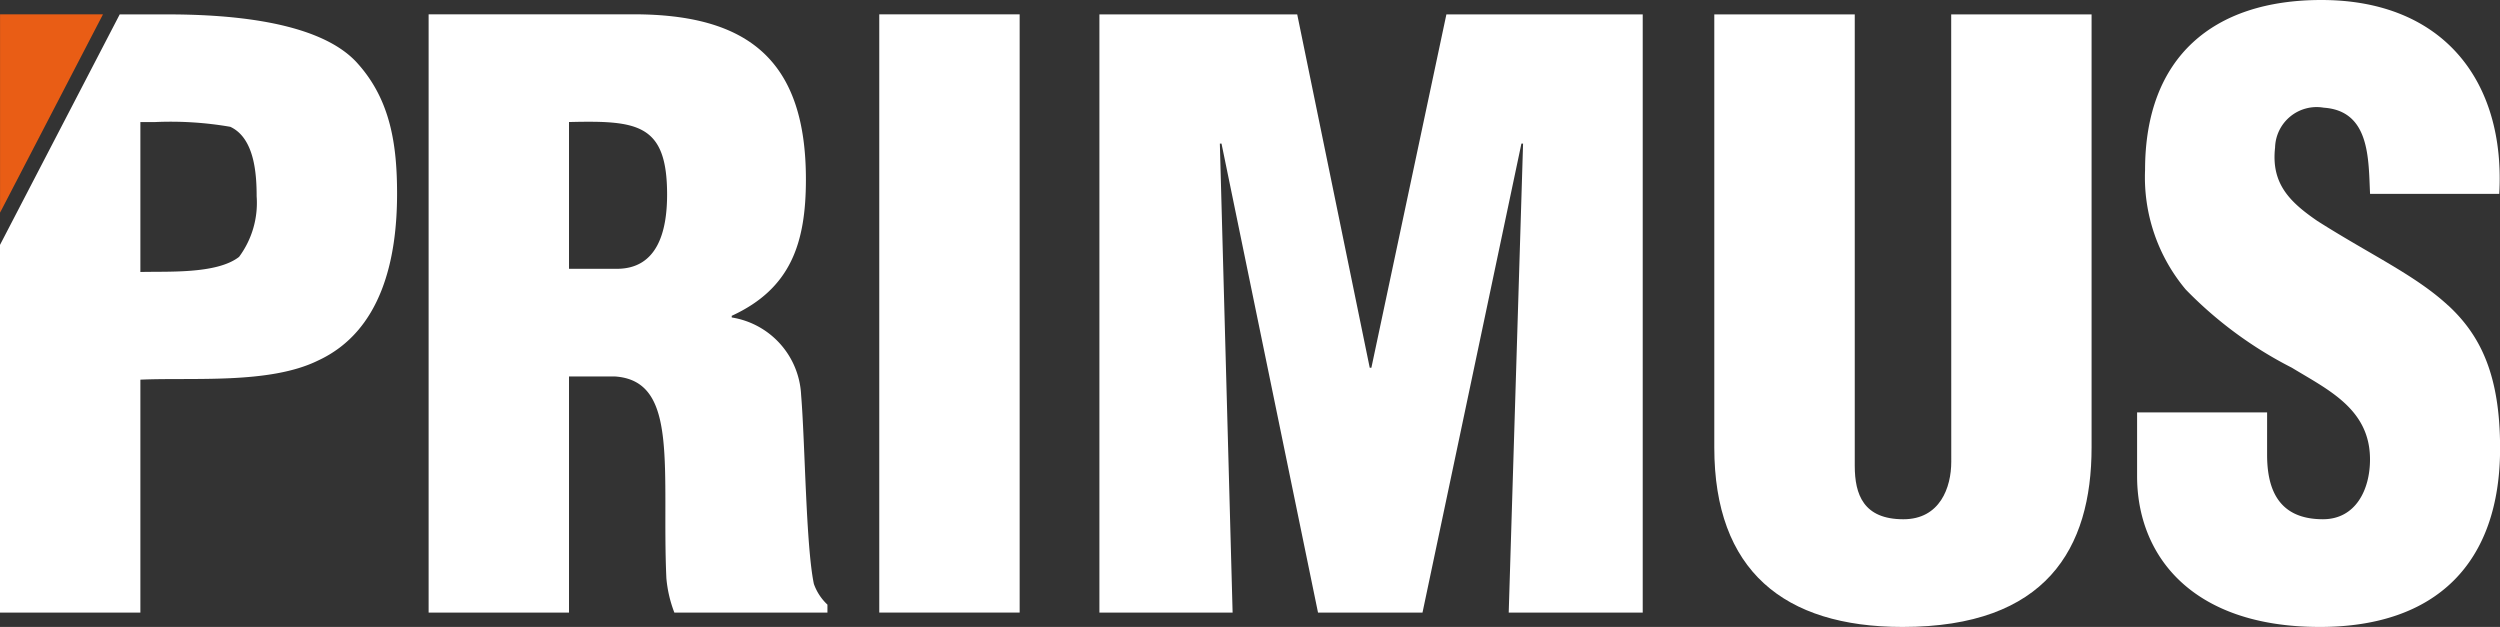
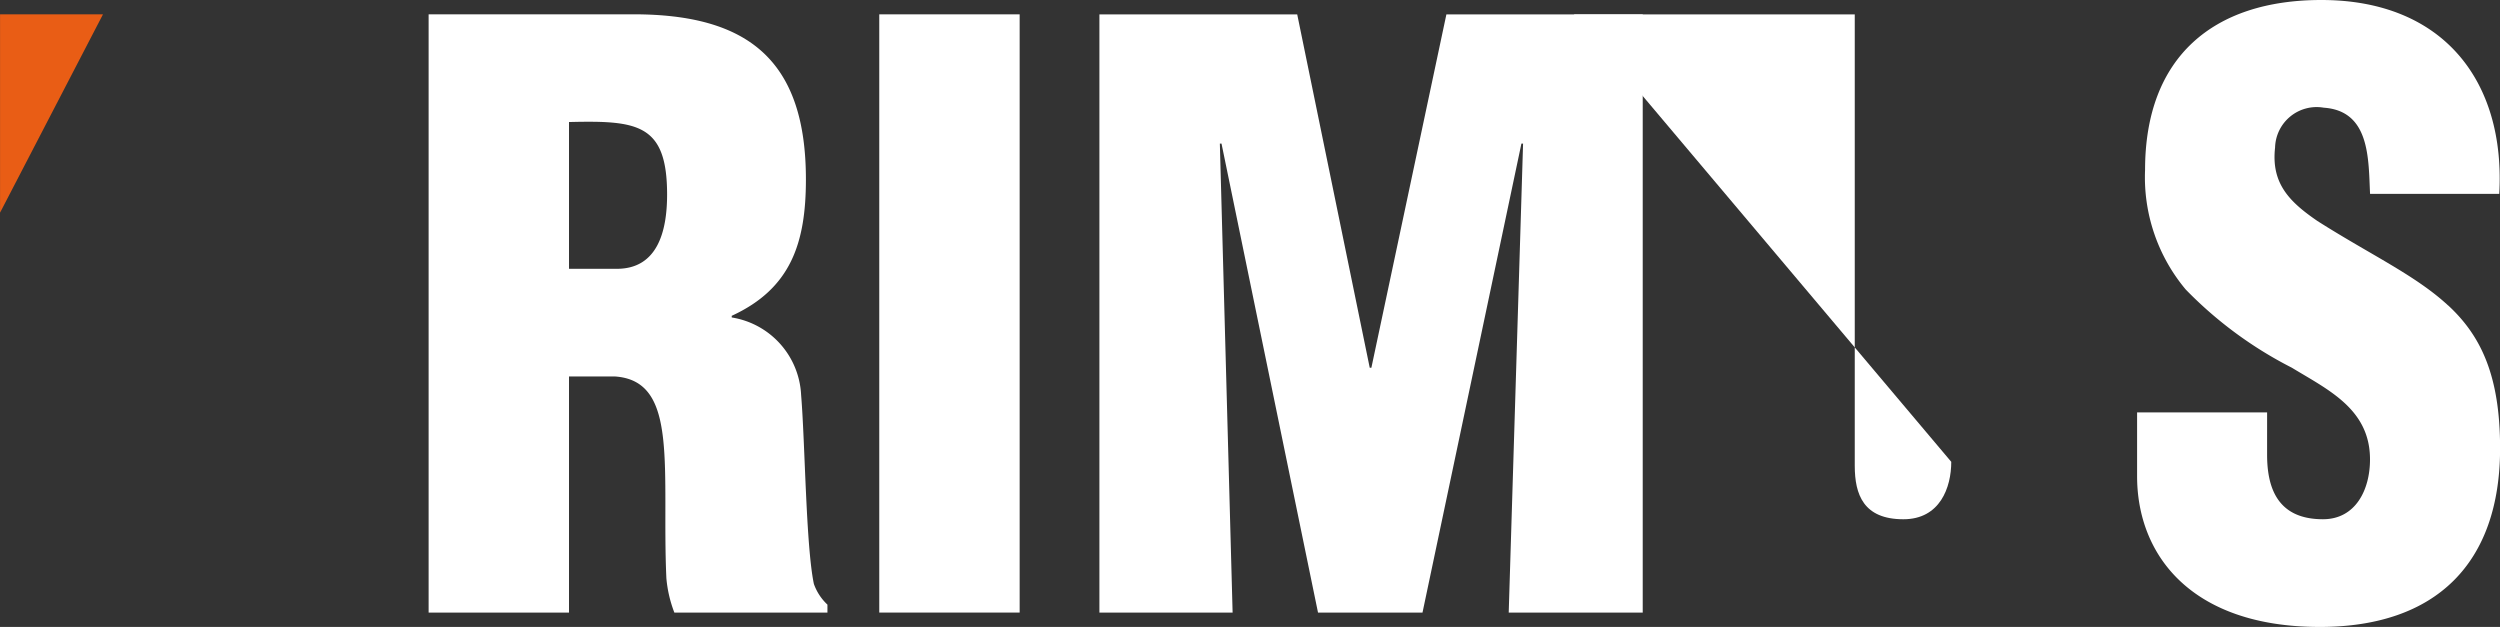
<svg xmlns="http://www.w3.org/2000/svg" width="151.106" height="37.894" viewBox="0 0 151.106 37.894">
  <rect x="0" y="0" width="151.106" height="37.894" fill="#333333" stroke="none" />
  <defs>
    <clipPath id="clip-path">
      <rect id="Rectangle_39" data-name="Rectangle 39" width="151.106" height="37.894" fill="#fff" />
    </clipPath>
  </defs>
  <g id="Group_28" data-name="Group 28" transform="translate(0 0)">
    <rect id="Rectangle_38" data-name="Rectangle 38" width="8.485" height="36.158" transform="translate(53.145 0.867)" fill="#fff" />
    <g id="Group_26" data-name="Group 26" transform="translate(0 0)" clip-path="url(#clip-path)">
      <path id="Path_86" data-name="Path 86" d="M85.119,25.093a4.984,4.984,0,0,0-4.194-4.676v-.1c3.567-1.639,4.484-4.387,4.484-8.244,0-7.183-3.471-9.979-10.414-9.979H62.605V38.255H71.09V23.985h2.8c1.977.144,2.652,1.591,2.893,3.809s.048,5.207.193,8.389a7.634,7.634,0,0,0,.482,2.073H86.71v-.482a3.159,3.159,0,0,1-.82-1.253c-.482-2.314-.53-8.533-.771-11.426M73.982,17.476H71.09V8.605c4.146-.1,5.929.1,5.929,4.387,0,2.218-.578,4.484-3.037,4.484" transform="translate(-36.698 -1.229)" fill="#fff" />
      <path id="Path_87" data-name="Path 87" d="M330.951,18.465c-1.977-1.832-4.724-3.085-7.906-5.11-1.688-1.157-2.8-2.266-2.556-4.435a2.513,2.513,0,0,1,2.941-2.411c2.8.193,2.7,3.085,2.8,5.207h7.809C334.422,4.917,330.662,0,323.285,0c-6.557,0-10.654,3.471-10.654,10.269A10.56,10.56,0,0,0,315.09,17.5a24.322,24.322,0,0,0,6.412,4.725c2.218,1.35,4.725,2.507,4.725,5.544,0,1.832-.868,3.615-2.845,3.615-2.7,0-3.375-1.832-3.375-3.9V24.925h-7.858v3.857c0,4.773,3.279,9.112,11.04,9.112,7.039,0,10.9-3.857,10.9-10.8,0-4.388-1.157-6.8-3.134-8.63" transform="translate(-182.978 0)" fill="#fff" />
-       <path id="Path_88" data-name="Path 88" d="M21.635,5.087C19.272,2.387,13.354,2.1,10.076,2.1H7.236v0L0,16.032l0,.006V38.256H8.485V24.178c3.182-.144,7.8.29,10.74-1.157C23.082,21.237,24,16.85,24,12.945,24,10,23.612,7.3,21.635,5.087M14.452,16.754c-1.35,1.061-4.376.868-5.967.916V8.606H9.4a21.148,21.148,0,0,1,4.521.289c1.446.675,1.591,2.8,1.591,4.194a5.481,5.481,0,0,1-1.06,3.664" transform="translate(0 -1.23)" fill="#fff" />
-       <path id="Path_89" data-name="Path 89" d="M264.723,29.144c0,1.543-.675,3.471-2.893,3.471-2.411,0-2.94-1.494-2.94-3.23V2.1H250.4V28.276c0,7.425,4.194,10.848,11.377,10.848,8.678,0,11.427-4.725,11.427-10.848V2.1h-8.485Z" transform="translate(-146.784 -1.23)" fill="#fff" />
+       <path id="Path_89" data-name="Path 89" d="M264.723,29.144c0,1.543-.675,3.471-2.893,3.471-2.411,0-2.94-1.494-2.94-3.23V2.1H250.4V28.276V2.1h-8.485Z" transform="translate(-146.784 -1.23)" fill="#fff" />
      <path id="Path_90" data-name="Path 90" d="M177.022,23.455h-.1L172.539,2.1H160.583V38.256h8.051l-.771-28.348h.1l5.833,28.348h6.315l5.979-28.348h.1l-.868,28.348h8.1V2.1H181.555Z" transform="translate(-94.132 -1.229)" fill="#fff" />
      <path id="Path_91" data-name="Path 91" d="M.007,2.1V14.086L6.228,2.1Z" transform="translate(-0.004 -1.232)" fill="#e95d15" />
    </g>
  </g>
</svg>